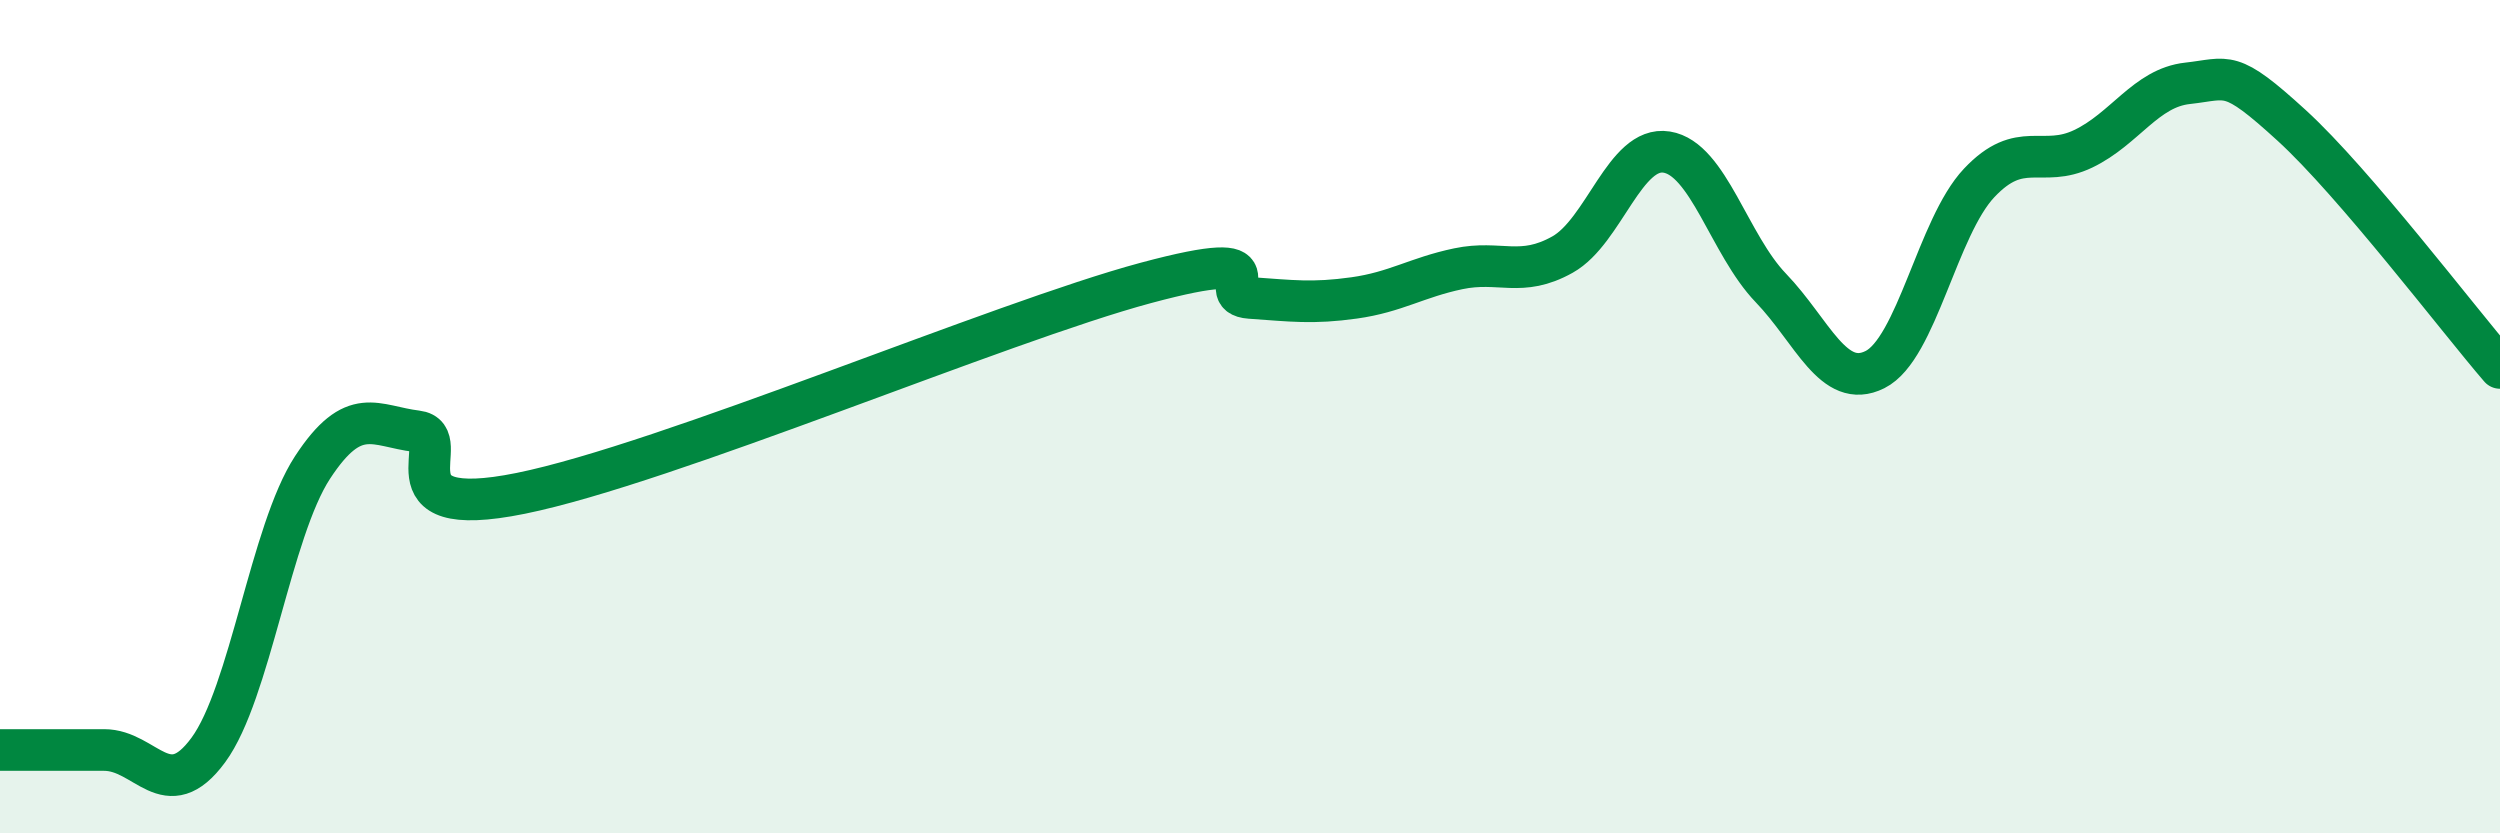
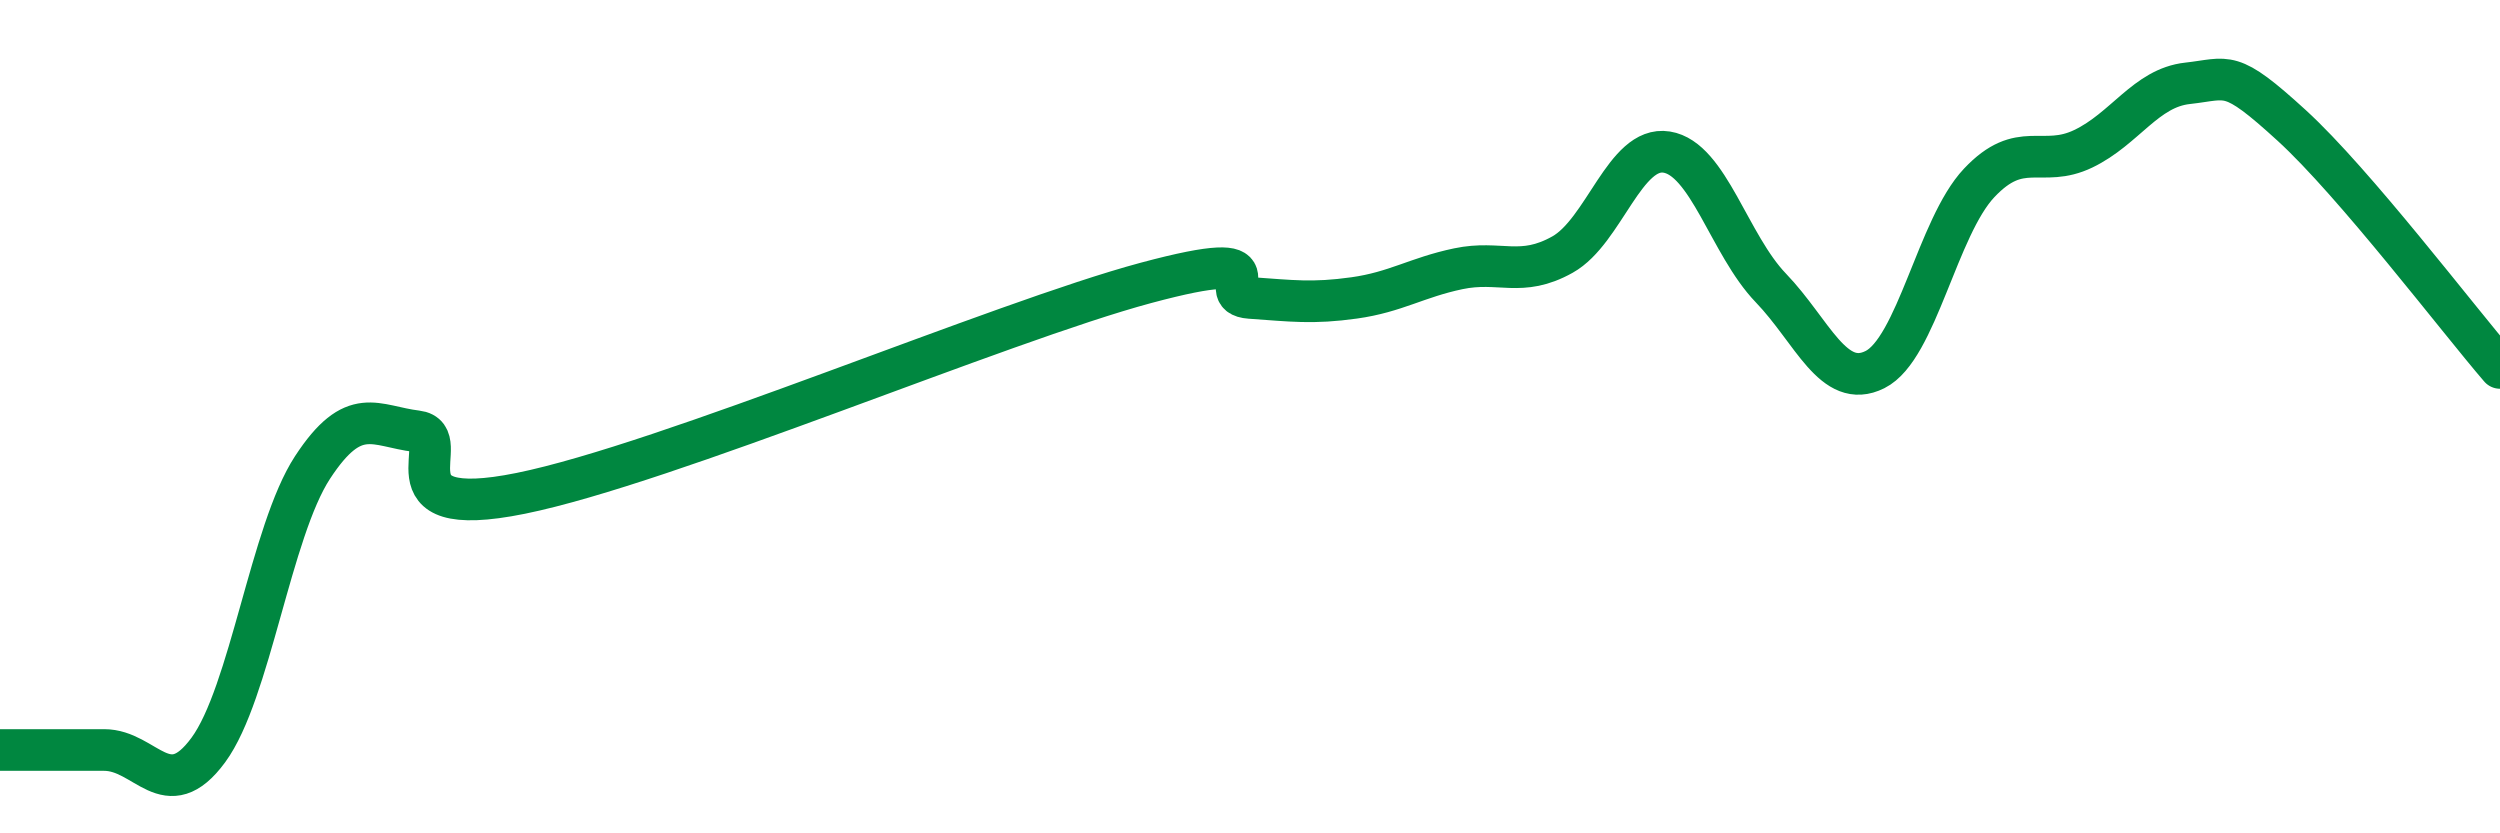
<svg xmlns="http://www.w3.org/2000/svg" width="60" height="20" viewBox="0 0 60 20">
-   <path d="M 0,18 C 0.5,18 1.5,18 2.5,18 C 3.5,18 4,19.36 5,18 C 6,16.64 6.5,12.75 7.5,11.22 C 8.5,9.69 9,10.23 10,10.35 C 11,10.47 9,12.55 12.5,11.84 C 16,11.13 24,7.73 27.5,6.79 C 31,5.85 29,7.08 30,7.15 C 31,7.22 31.5,7.29 32.5,7.15 C 33.5,7.01 34,6.66 35,6.45 C 36,6.24 36.5,6.67 37.5,6.11 C 38.5,5.55 39,3.49 40,3.65 C 41,3.81 41.5,5.87 42.5,6.91 C 43.5,7.95 44,9.37 45,8.87 C 46,8.37 46.5,5.45 47.5,4.39 C 48.5,3.33 49,4.05 50,3.57 C 51,3.09 51.5,2.11 52.5,2 C 53.5,1.89 53.5,1.64 55,3.01 C 56.5,4.38 59,7.67 60,8.83L60 20L0 20Z" fill="#008740" opacity="0.1" stroke-linecap="round" stroke-linejoin="round" />
  <path d="M 0,18 C 0.5,18 1.5,18 2.5,18 C 3.5,18 4,19.36 5,18 C 6,16.64 6.5,12.75 7.5,11.22 C 8.5,9.69 9,10.23 10,10.35 C 11,10.47 9,12.55 12.5,11.84 C 16,11.13 24,7.73 27.5,6.79 C 31,5.85 29,7.08 30,7.15 C 31,7.22 31.5,7.29 32.5,7.15 C 33.5,7.01 34,6.66 35,6.45 C 36,6.24 36.5,6.67 37.5,6.11 C 38.5,5.55 39,3.49 40,3.65 C 41,3.81 41.5,5.87 42.5,6.91 C 43.5,7.95 44,9.37 45,8.87 C 46,8.37 46.5,5.45 47.5,4.39 C 48.5,3.33 49,4.05 50,3.57 C 51,3.09 51.5,2.11 52.5,2 C 53.5,1.89 53.5,1.64 55,3.01 C 56.5,4.38 59,7.67 60,8.83" stroke="#008740" stroke-width="1" fill="none" stroke-linecap="round" stroke-linejoin="round" />
</svg>